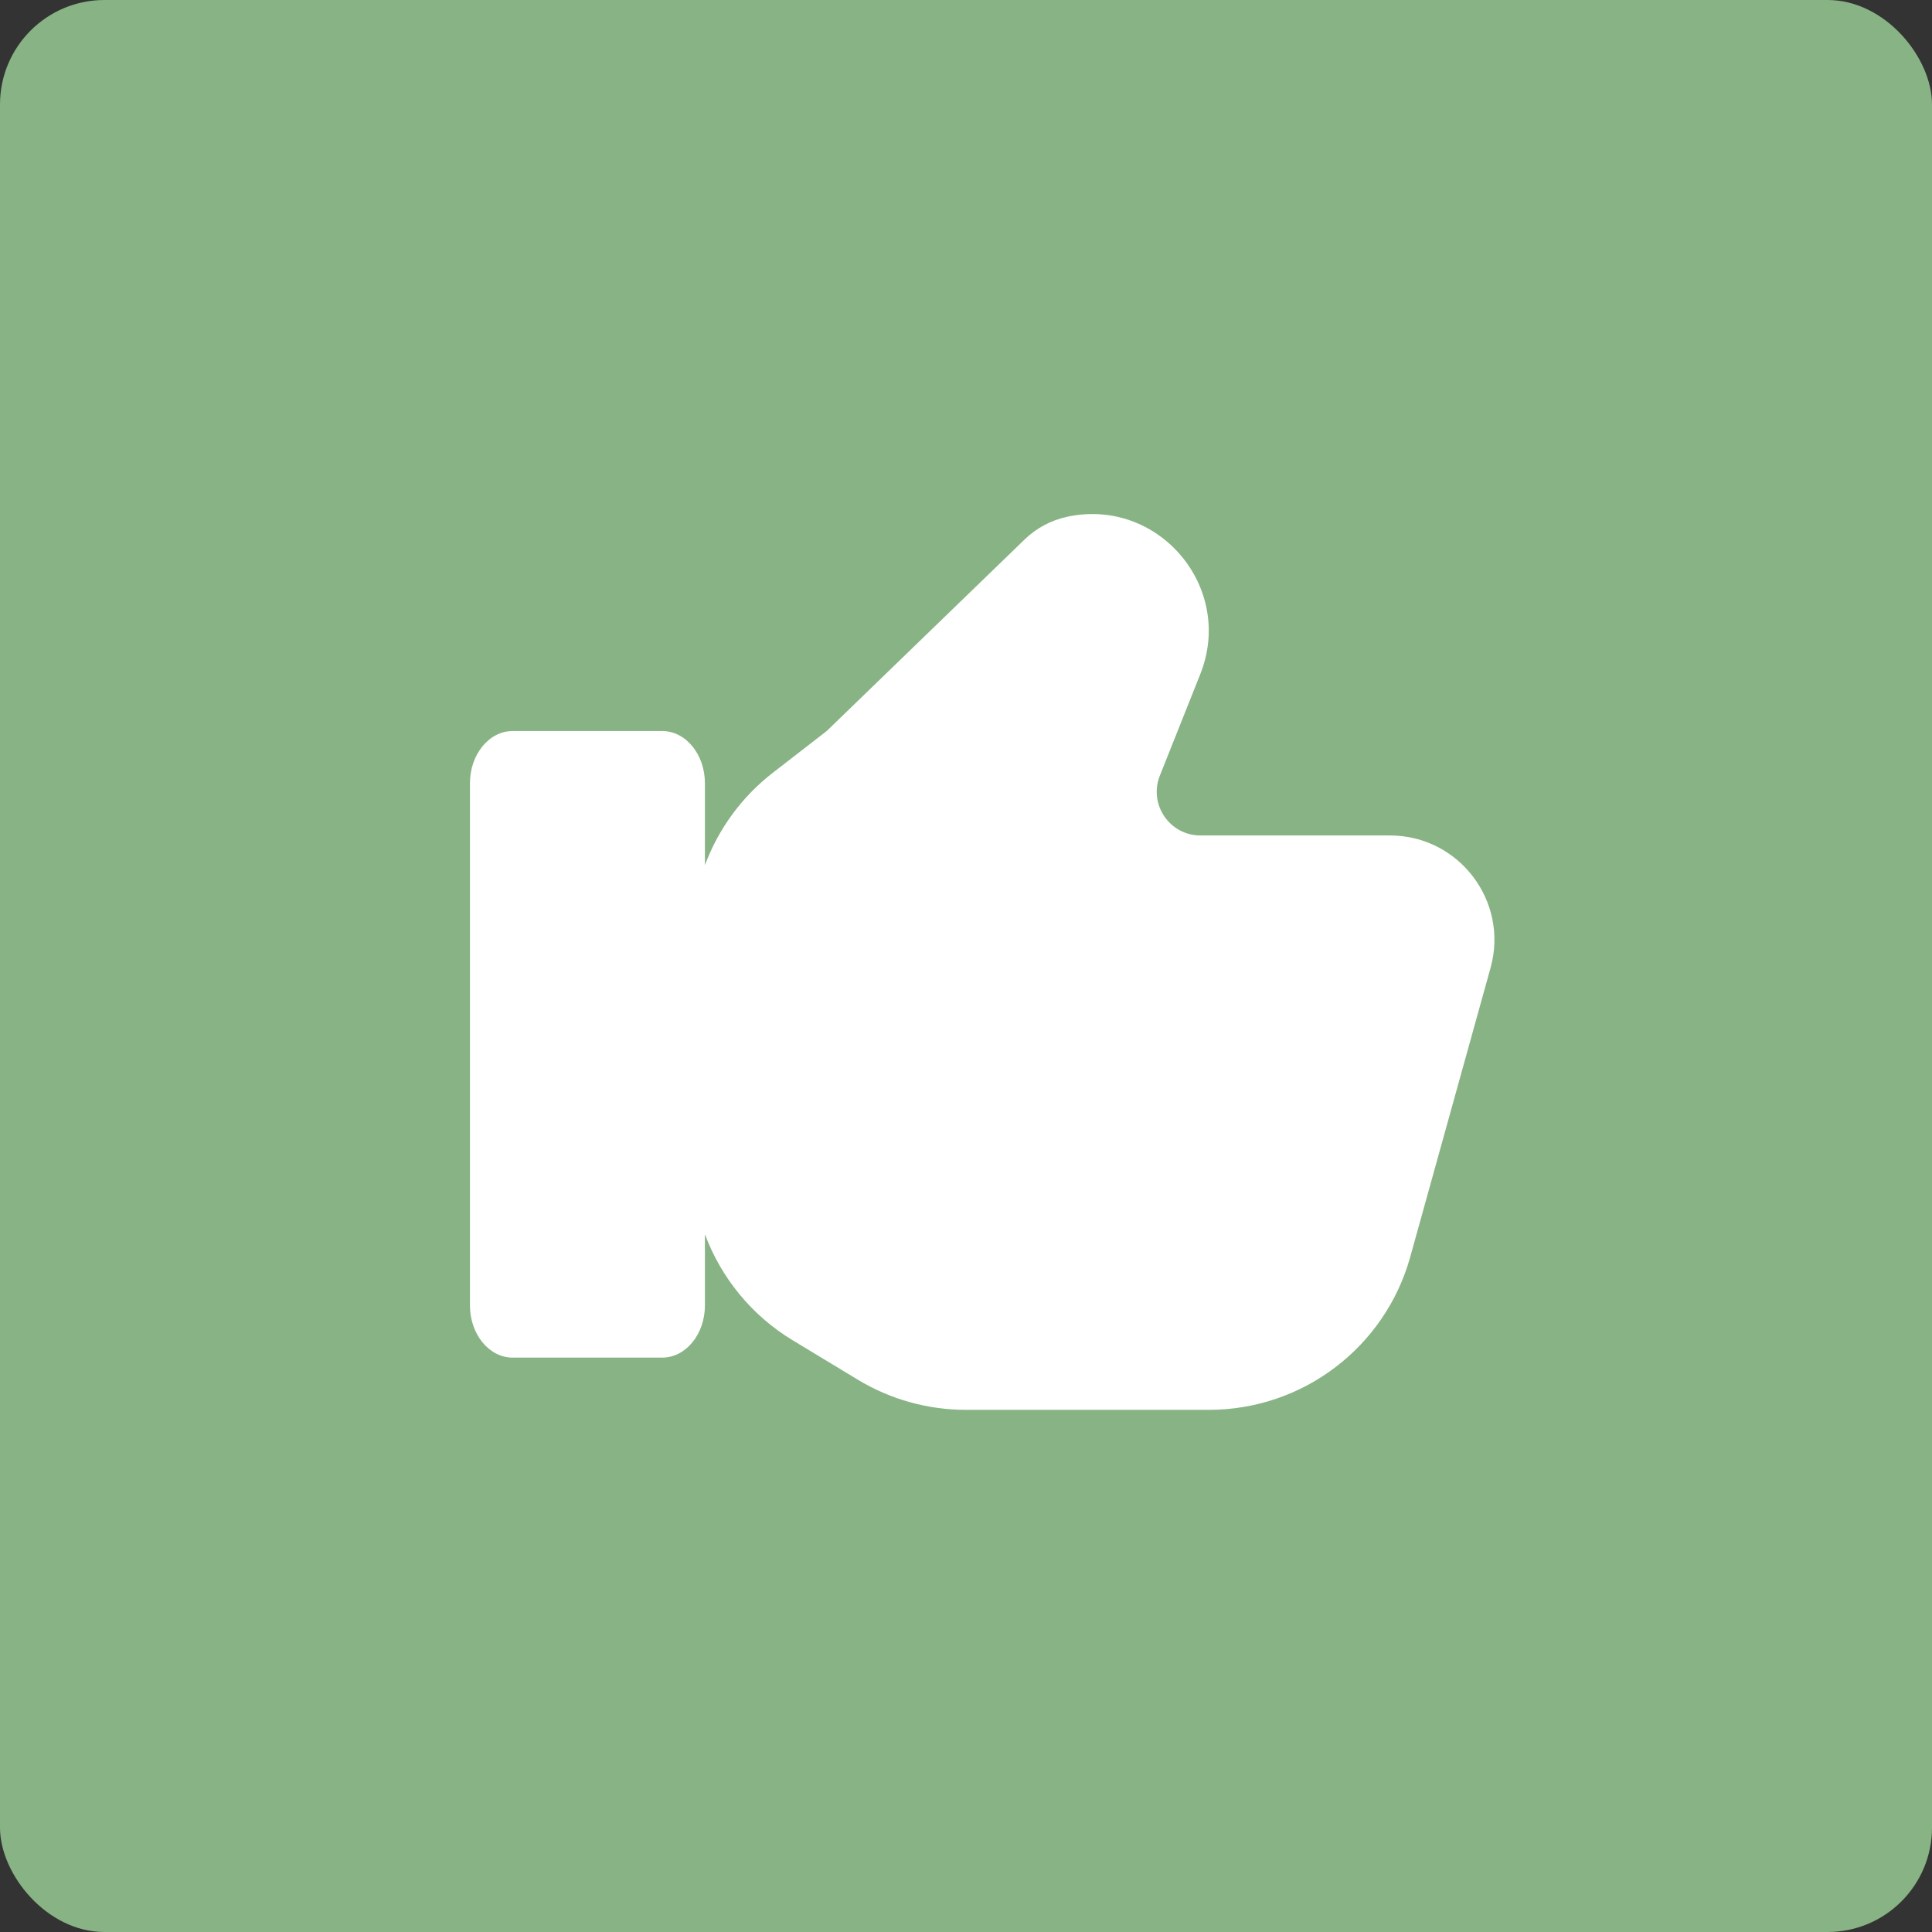
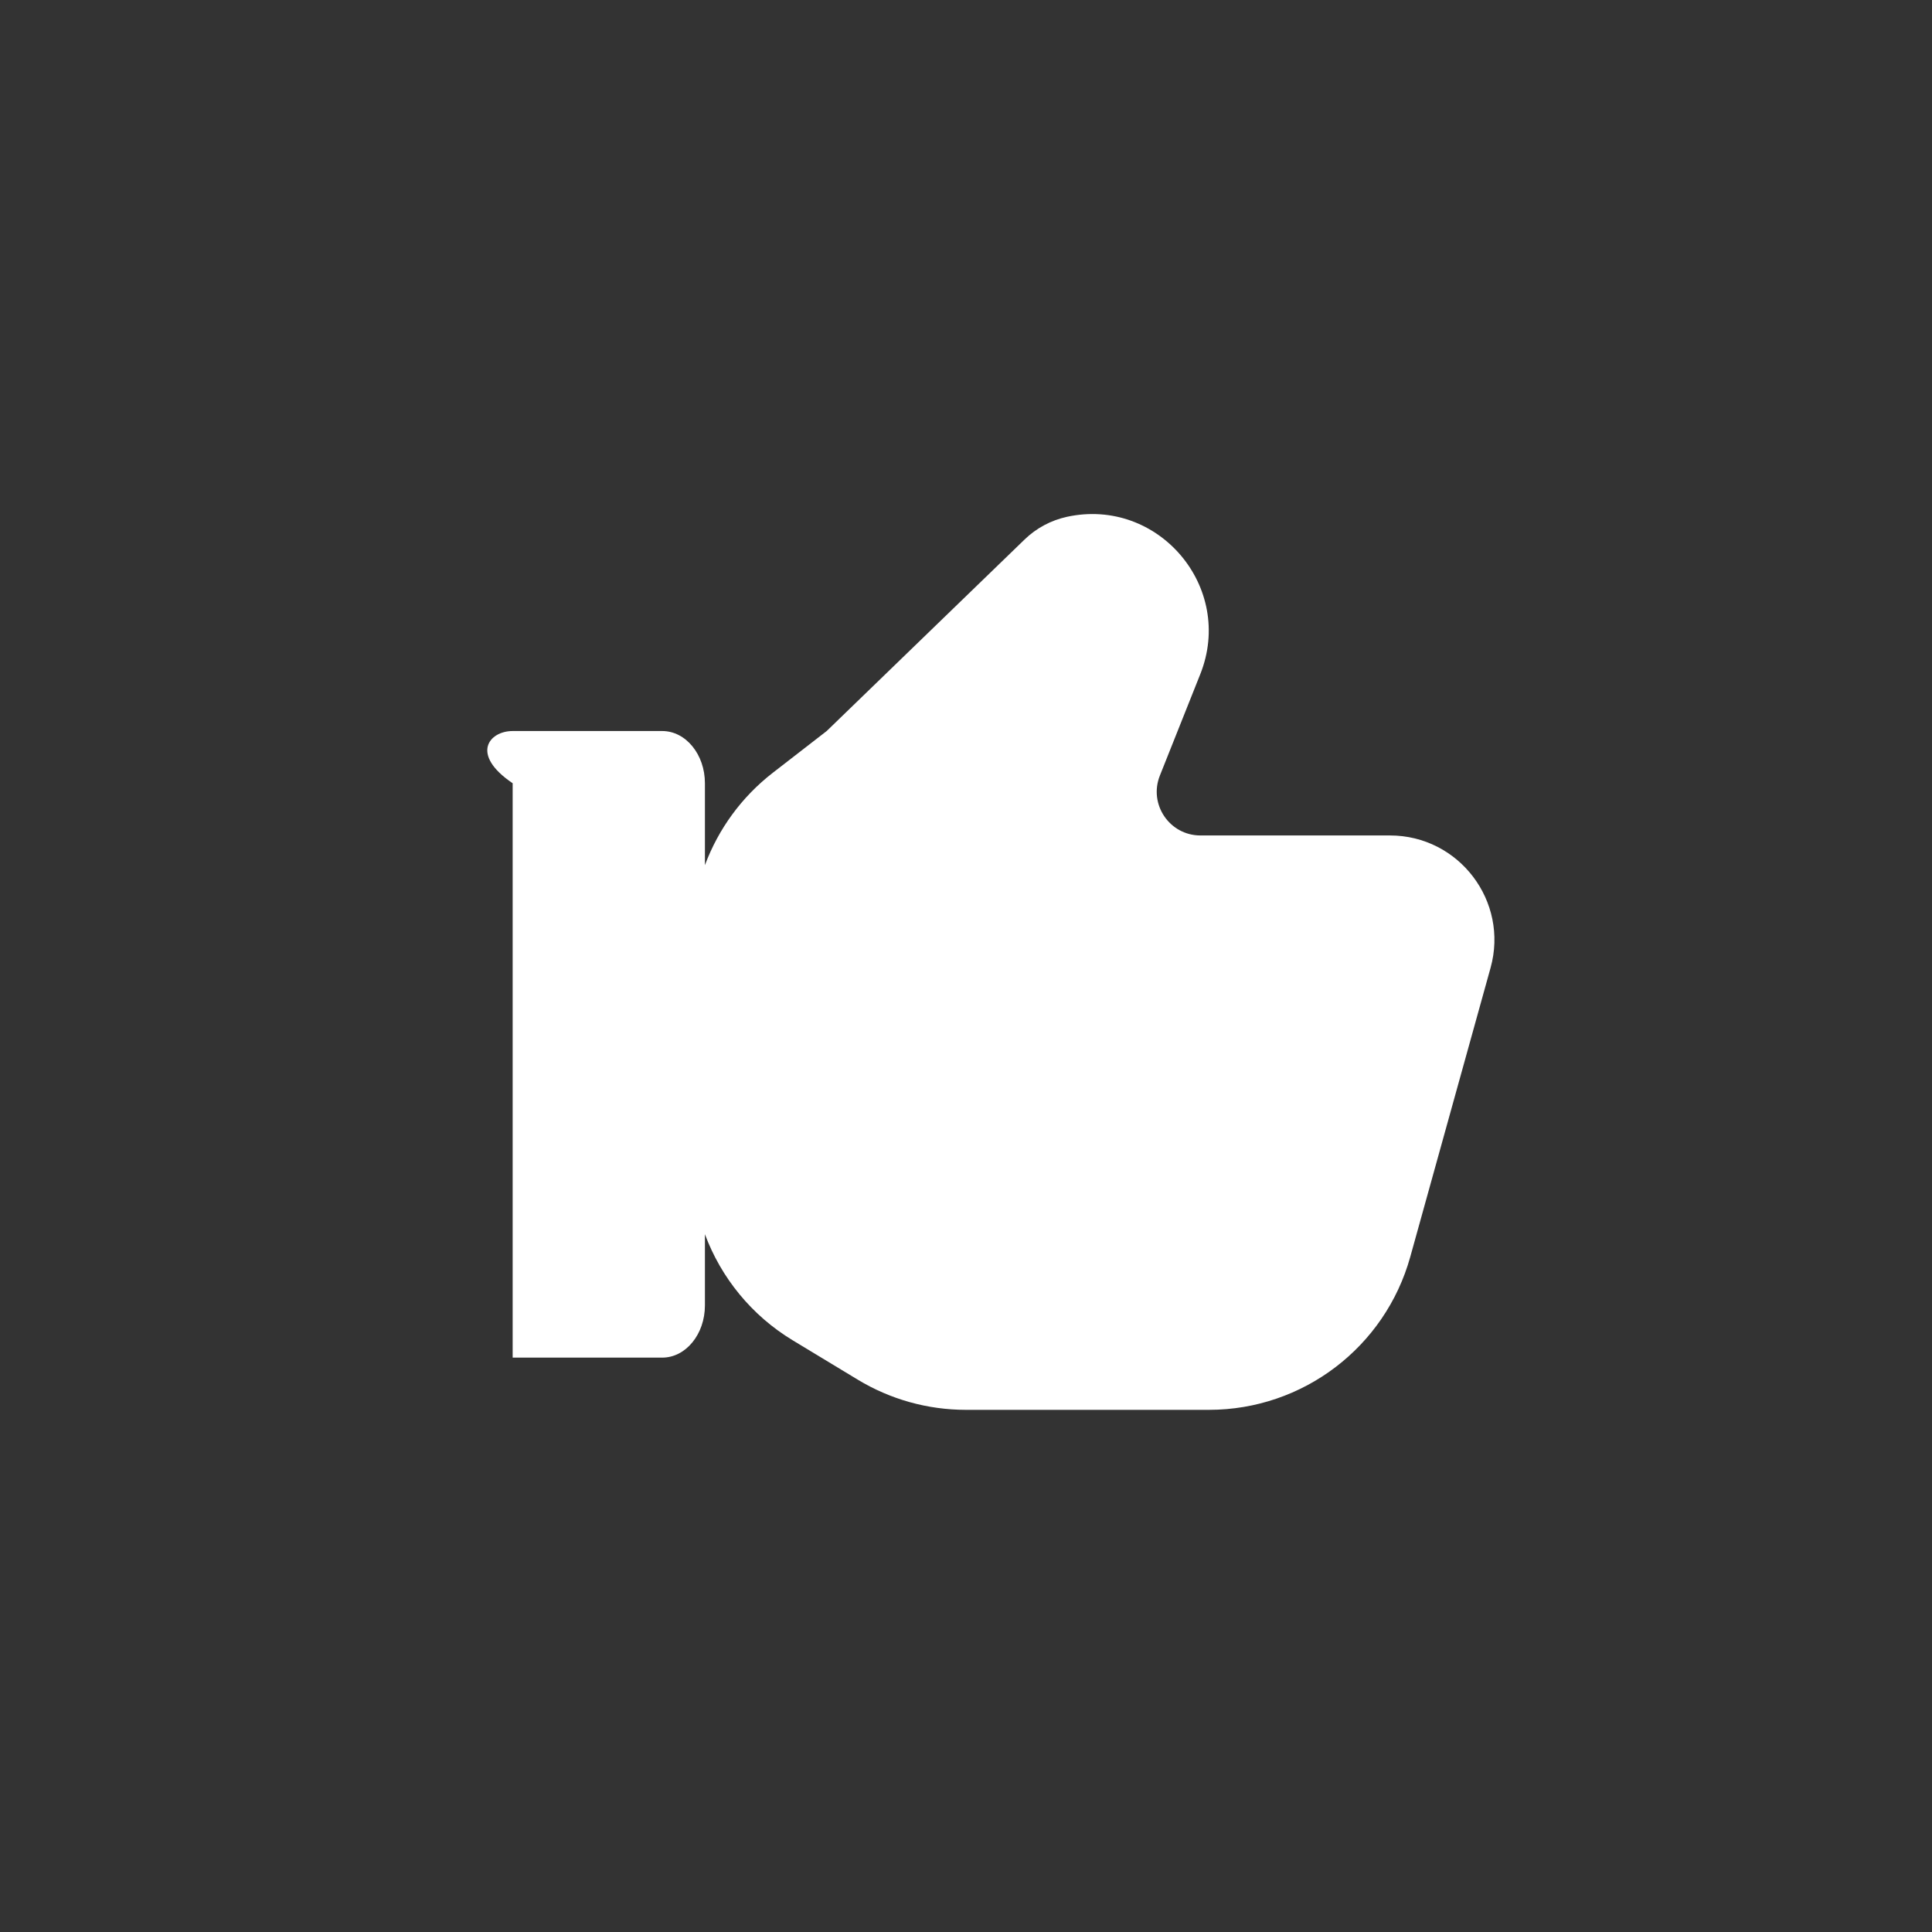
<svg xmlns="http://www.w3.org/2000/svg" width="37" height="37" viewBox="0 0 37 37" fill="none">
  <rect x="0" y="0" width="37" height="37" fill="#333333" stroke="none" />
-   <rect width="37" height="37" rx="2" fill="#88B384" />
-   <path d="M22.986 12.913L22.213 14.853C21.994 15.403 22.398 16 22.99 16H26.619C27.941 16 28.9 17.261 28.546 18.535L27.008 24.071C26.526 25.802 24.95 27 23.154 27H18.498C17.767 27 17.051 26.8 16.427 26.422L15.179 25.667C14.395 25.192 13.81 24.471 13.5 23.637V25C13.5 25.552 13.134 26 12.682 26H9.818C9.366 26 9 25.552 9 25V15C9 14.448 9.366 14 9.818 14H12.682C13.134 14 13.5 14.448 13.5 15V16.569C13.757 15.878 14.203 15.262 14.801 14.799L15.832 14L19.622 10.332C19.846 10.115 20.126 9.965 20.431 9.898C22.183 9.516 23.651 11.247 22.986 12.913Z" fill="white" />
+   <path d="M22.986 12.913L22.213 14.853C21.994 15.403 22.398 16 22.99 16H26.619C27.941 16 28.9 17.261 28.546 18.535L27.008 24.071C26.526 25.802 24.95 27 23.154 27H18.498C17.767 27 17.051 26.8 16.427 26.422L15.179 25.667C14.395 25.192 13.81 24.471 13.5 23.637V25C13.5 25.552 13.134 26 12.682 26H9.818V15C9 14.448 9.366 14 9.818 14H12.682C13.134 14 13.5 14.448 13.5 15V16.569C13.757 15.878 14.203 15.262 14.801 14.799L15.832 14L19.622 10.332C19.846 10.115 20.126 9.965 20.431 9.898C22.183 9.516 23.651 11.247 22.986 12.913Z" fill="white" />
</svg>